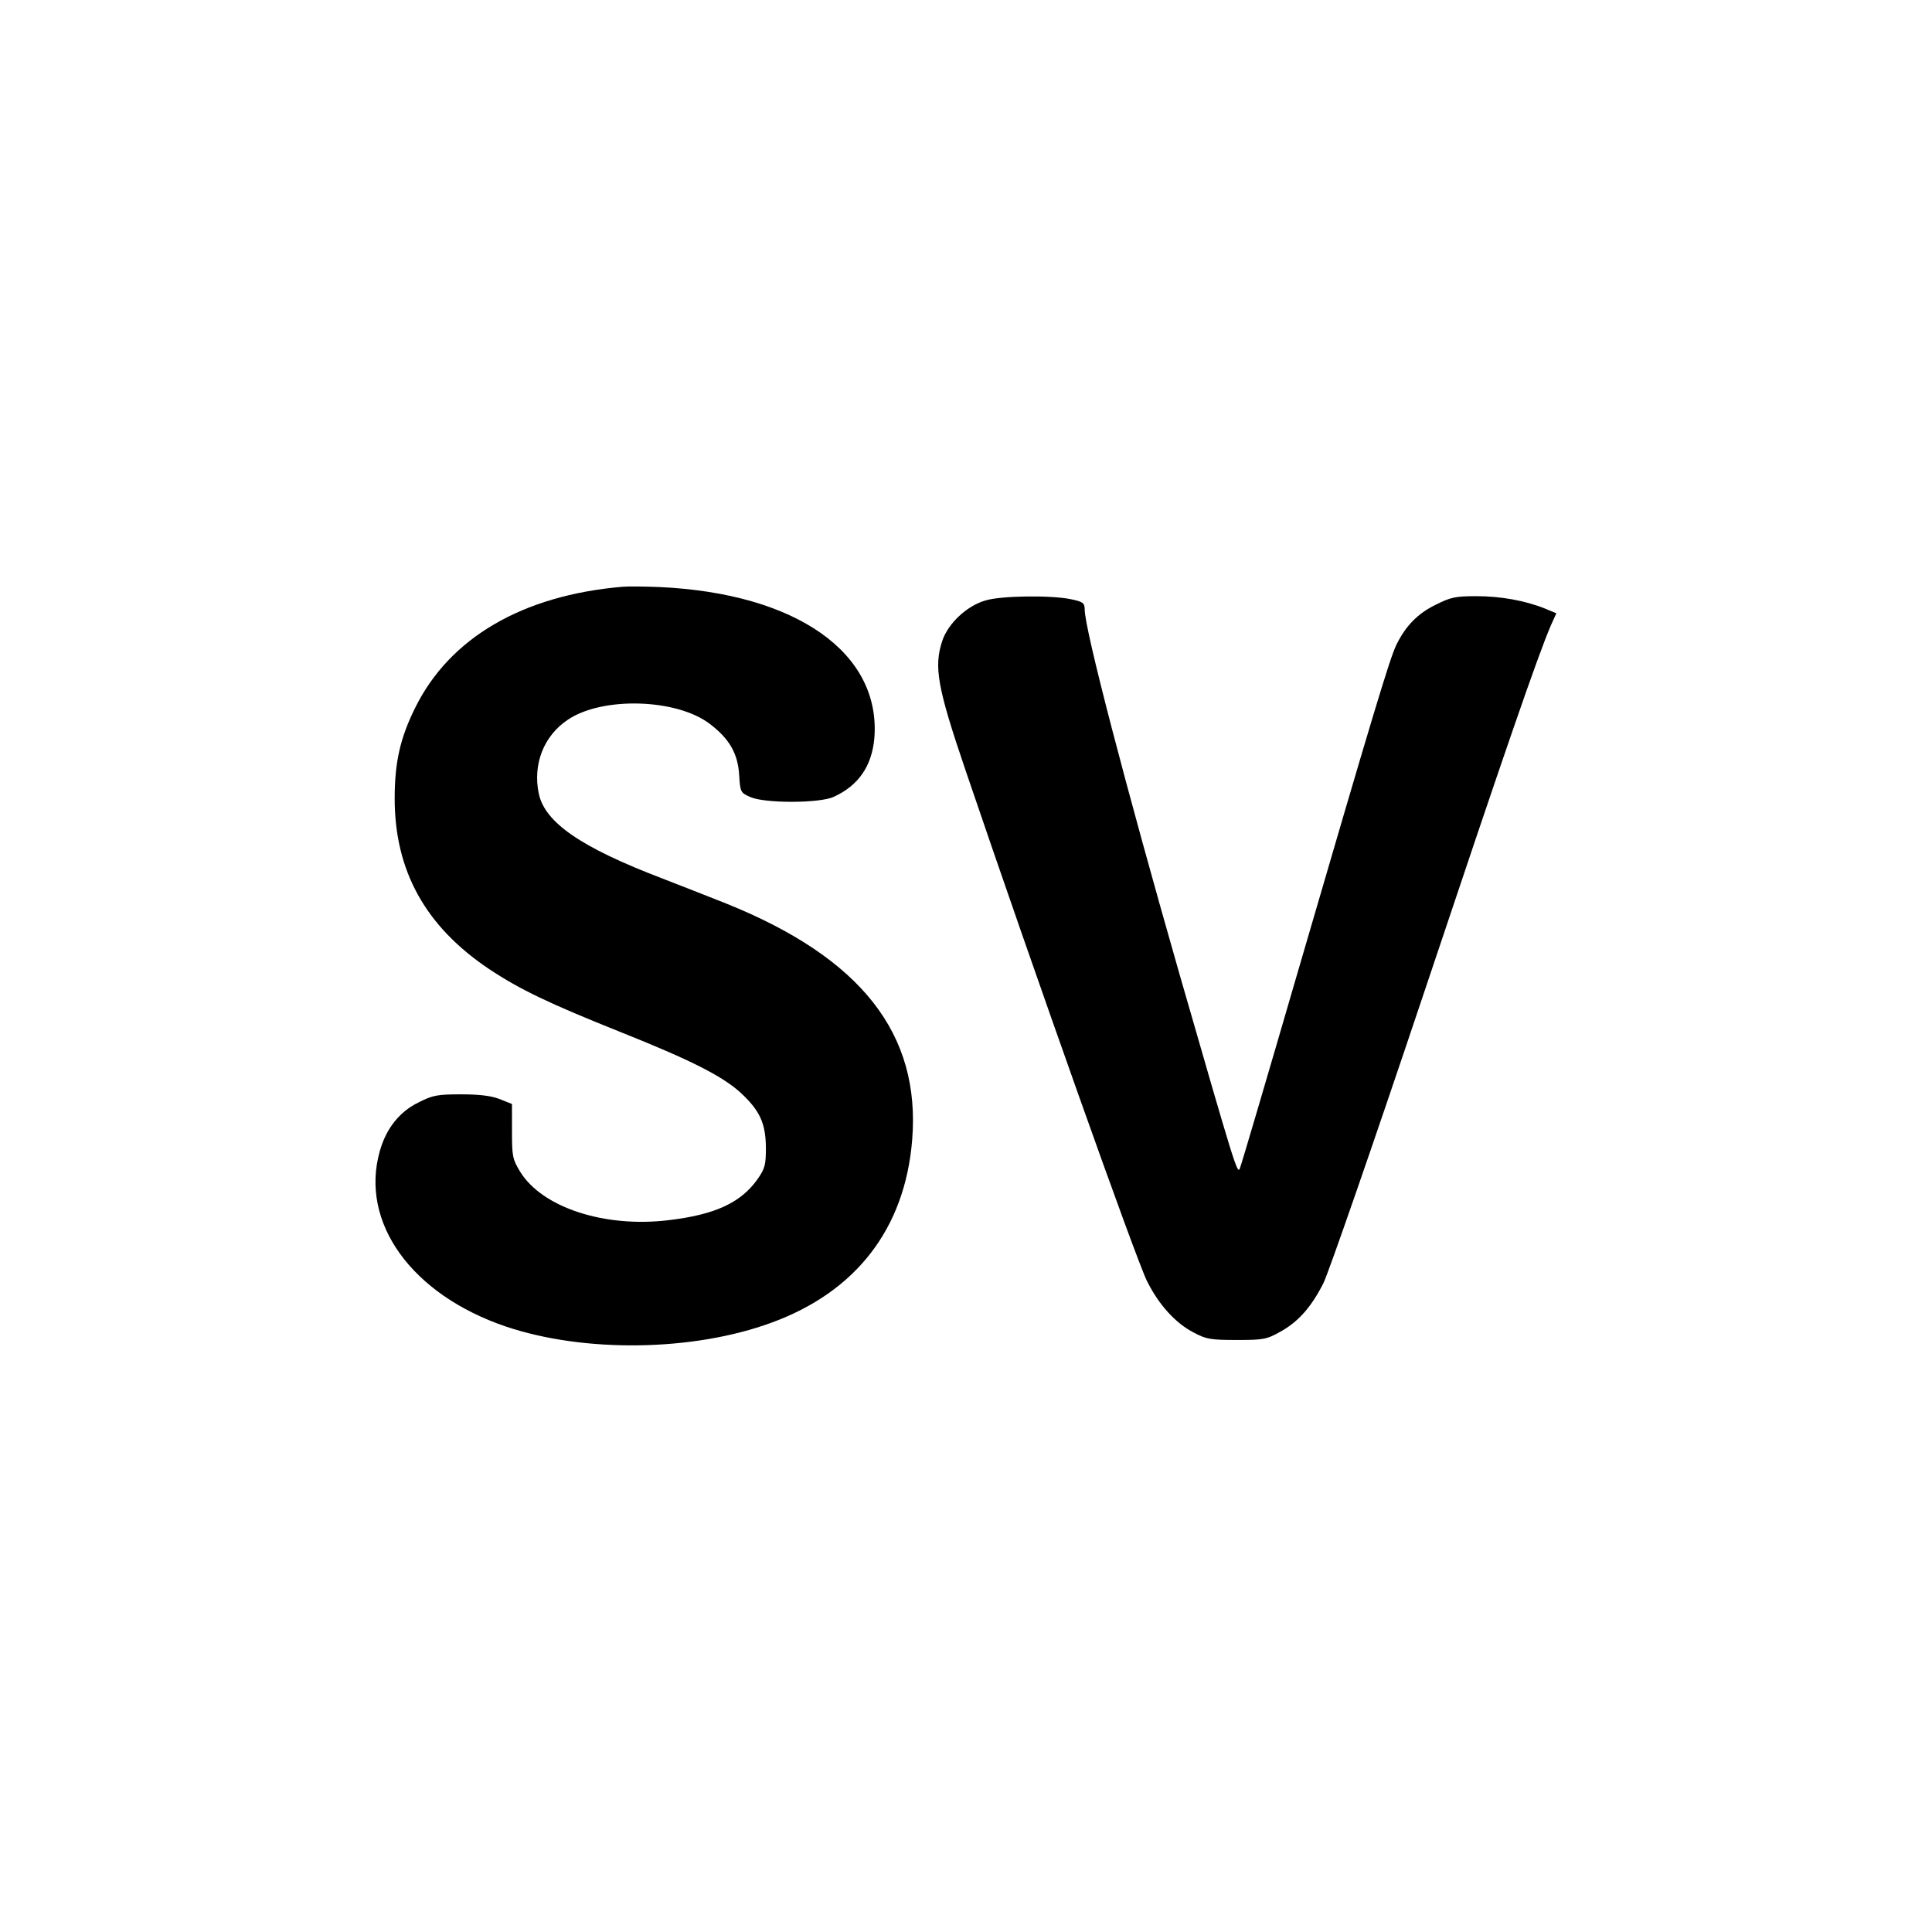
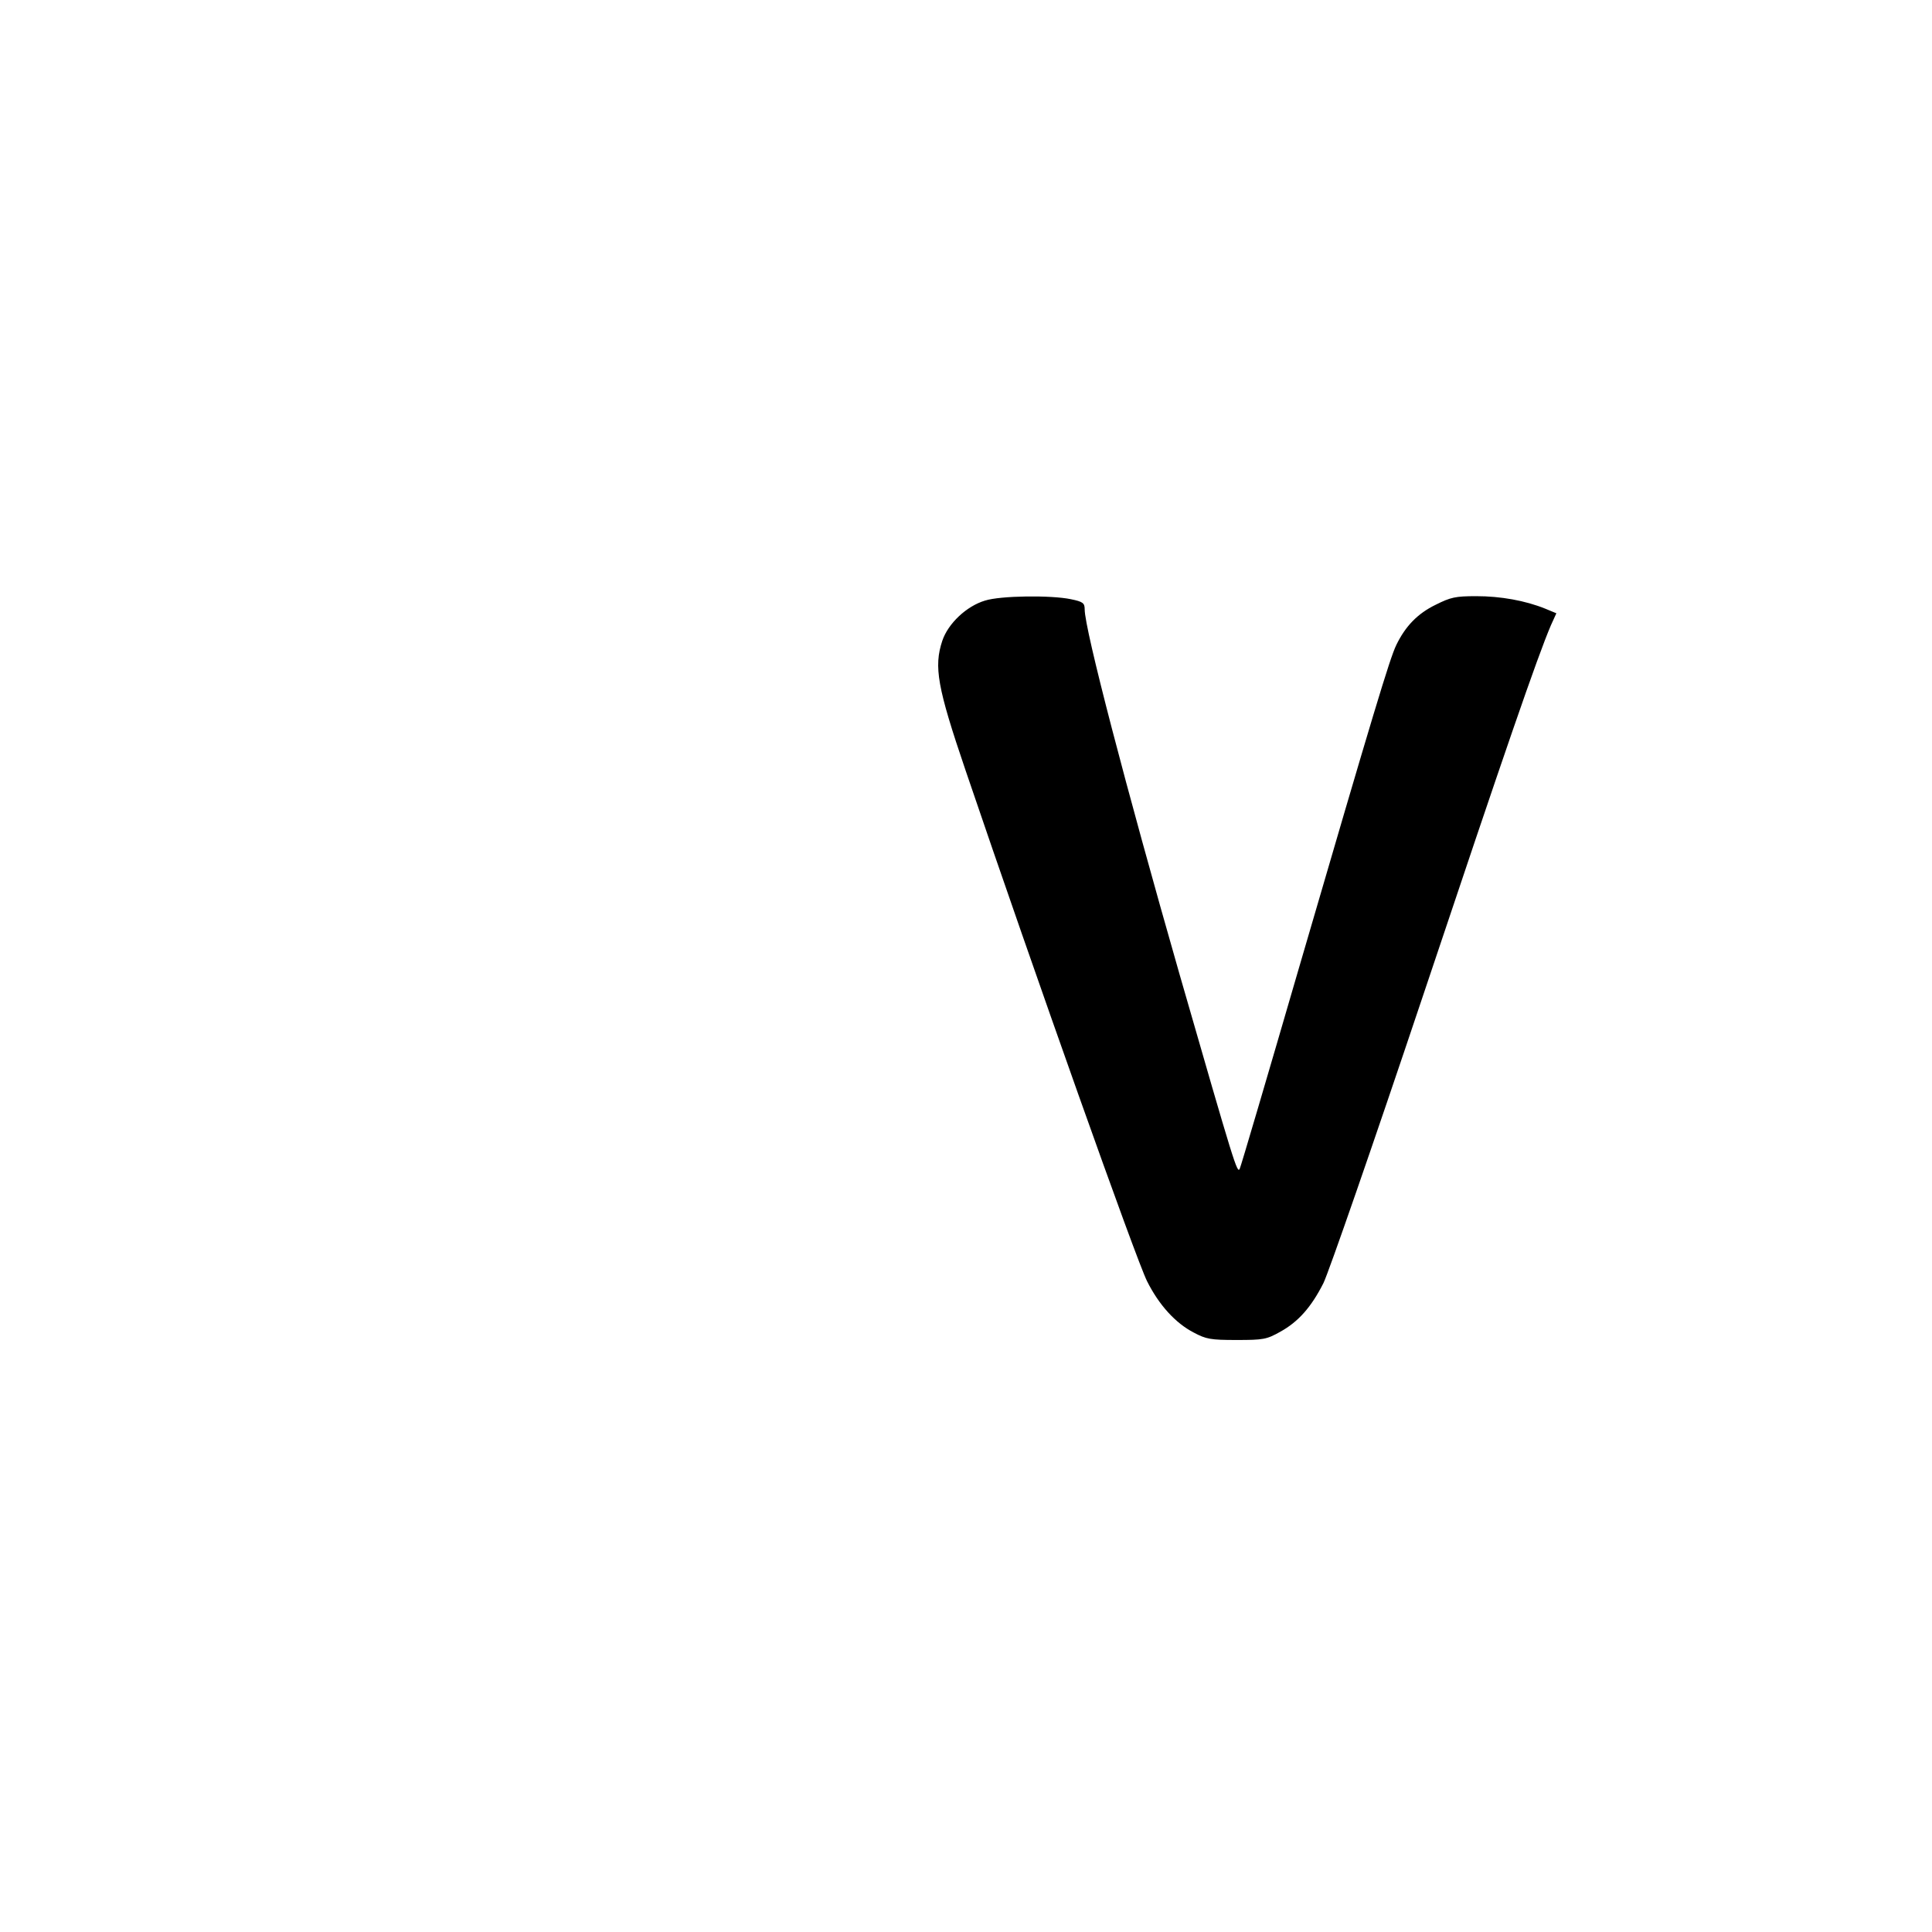
<svg xmlns="http://www.w3.org/2000/svg" version="1.0" width="700pt" height="700pt" viewBox="0 0 700 700" preserveAspectRatio="xMidYMid meet">
  <g transform="translate(0,700) scale(0.1,-0.1)" fill="#000000" stroke="none">
-     <path d="M2255 4874 c-362 -31 -626 -185 -751 -439 -54 -109 -74 -197 -74 -328 0 -262 111 -463 342 -618 113 -75 218 -125 478 -229 248 -99 364 -157 431 -217 71 -65 93 -111 94 -200 0 -63 -3 -76 -30 -115 -61 -86 -154 -129 -323 -149 -232 -28 -457 46 -537 175 -28 46 -30 56 -30 148 l0 98 -45 18 c-31 12 -74 17 -140 17 -84 0 -102 -3 -153 -29 -70 -34 -118 -95 -141 -177 -73 -258 115 -519 456 -635 284 -96 679 -91 964 14 306 112 483 341 509 662 31 384 -184 659 -673 856 -48 19 -152 60 -232 91 -296 113 -426 203 -448 308 -22 106 18 209 105 267 125 85 395 77 515 -15 71 -54 101 -107 106 -183 4 -65 5 -66 41 -82 51 -23 251 -23 302 1 90 41 138 112 147 213 24 308 -282 524 -778 547 -52 2 -113 3 -135 1z" />
-     <path d="M3569 4824 c-67 -20 -134 -83 -155 -146 -31 -94 -18 -168 84 -468 254 -747 618 -1772 658 -1852 43 -86 103 -152 169 -186 45 -24 61 -27 155 -27 98 0 109 2 159 30 65 36 112 89 156 176 18 36 180 502 359 1036 300 896 416 1232 465 1347 l20 44 -41 17 c-72 29 -161 45 -249 45 -76 0 -93 -4 -147 -31 -66 -32 -110 -78 -143 -146 -24 -50 -81 -239 -355 -1178 -112 -385 -207 -708 -212 -719 -9 -21 -18 9 -218 703 -195 681 -344 1252 -344 1323 0 23 -6 28 -50 37 -71 15 -255 13 -311 -5z" />
+     <path d="M3569 4824 c-67 -20 -134 -83 -155 -146 -31 -94 -18 -168 84 -468 254 -747 618 -1772 658 -1852 43 -86 103 -152 169 -186 45 -24 61 -27 155 -27 98 0 109 2 159 30 65 36 112 89 156 176 18 36 180 502 359 1036 300 896 416 1232 465 1347 l20 44 -41 17 c-72 29 -161 45 -249 45 -76 0 -93 -4 -147 -31 -66 -32 -110 -78 -143 -146 -24 -50 -81 -239 -355 -1178 -112 -385 -207 -708 -212 -719 -9 -21 -18 9 -218 703 -195 681 -344 1252 -344 1323 0 23 -6 28 -50 37 -71 15 -255 13 -311 -5" />
  </g>
</svg>